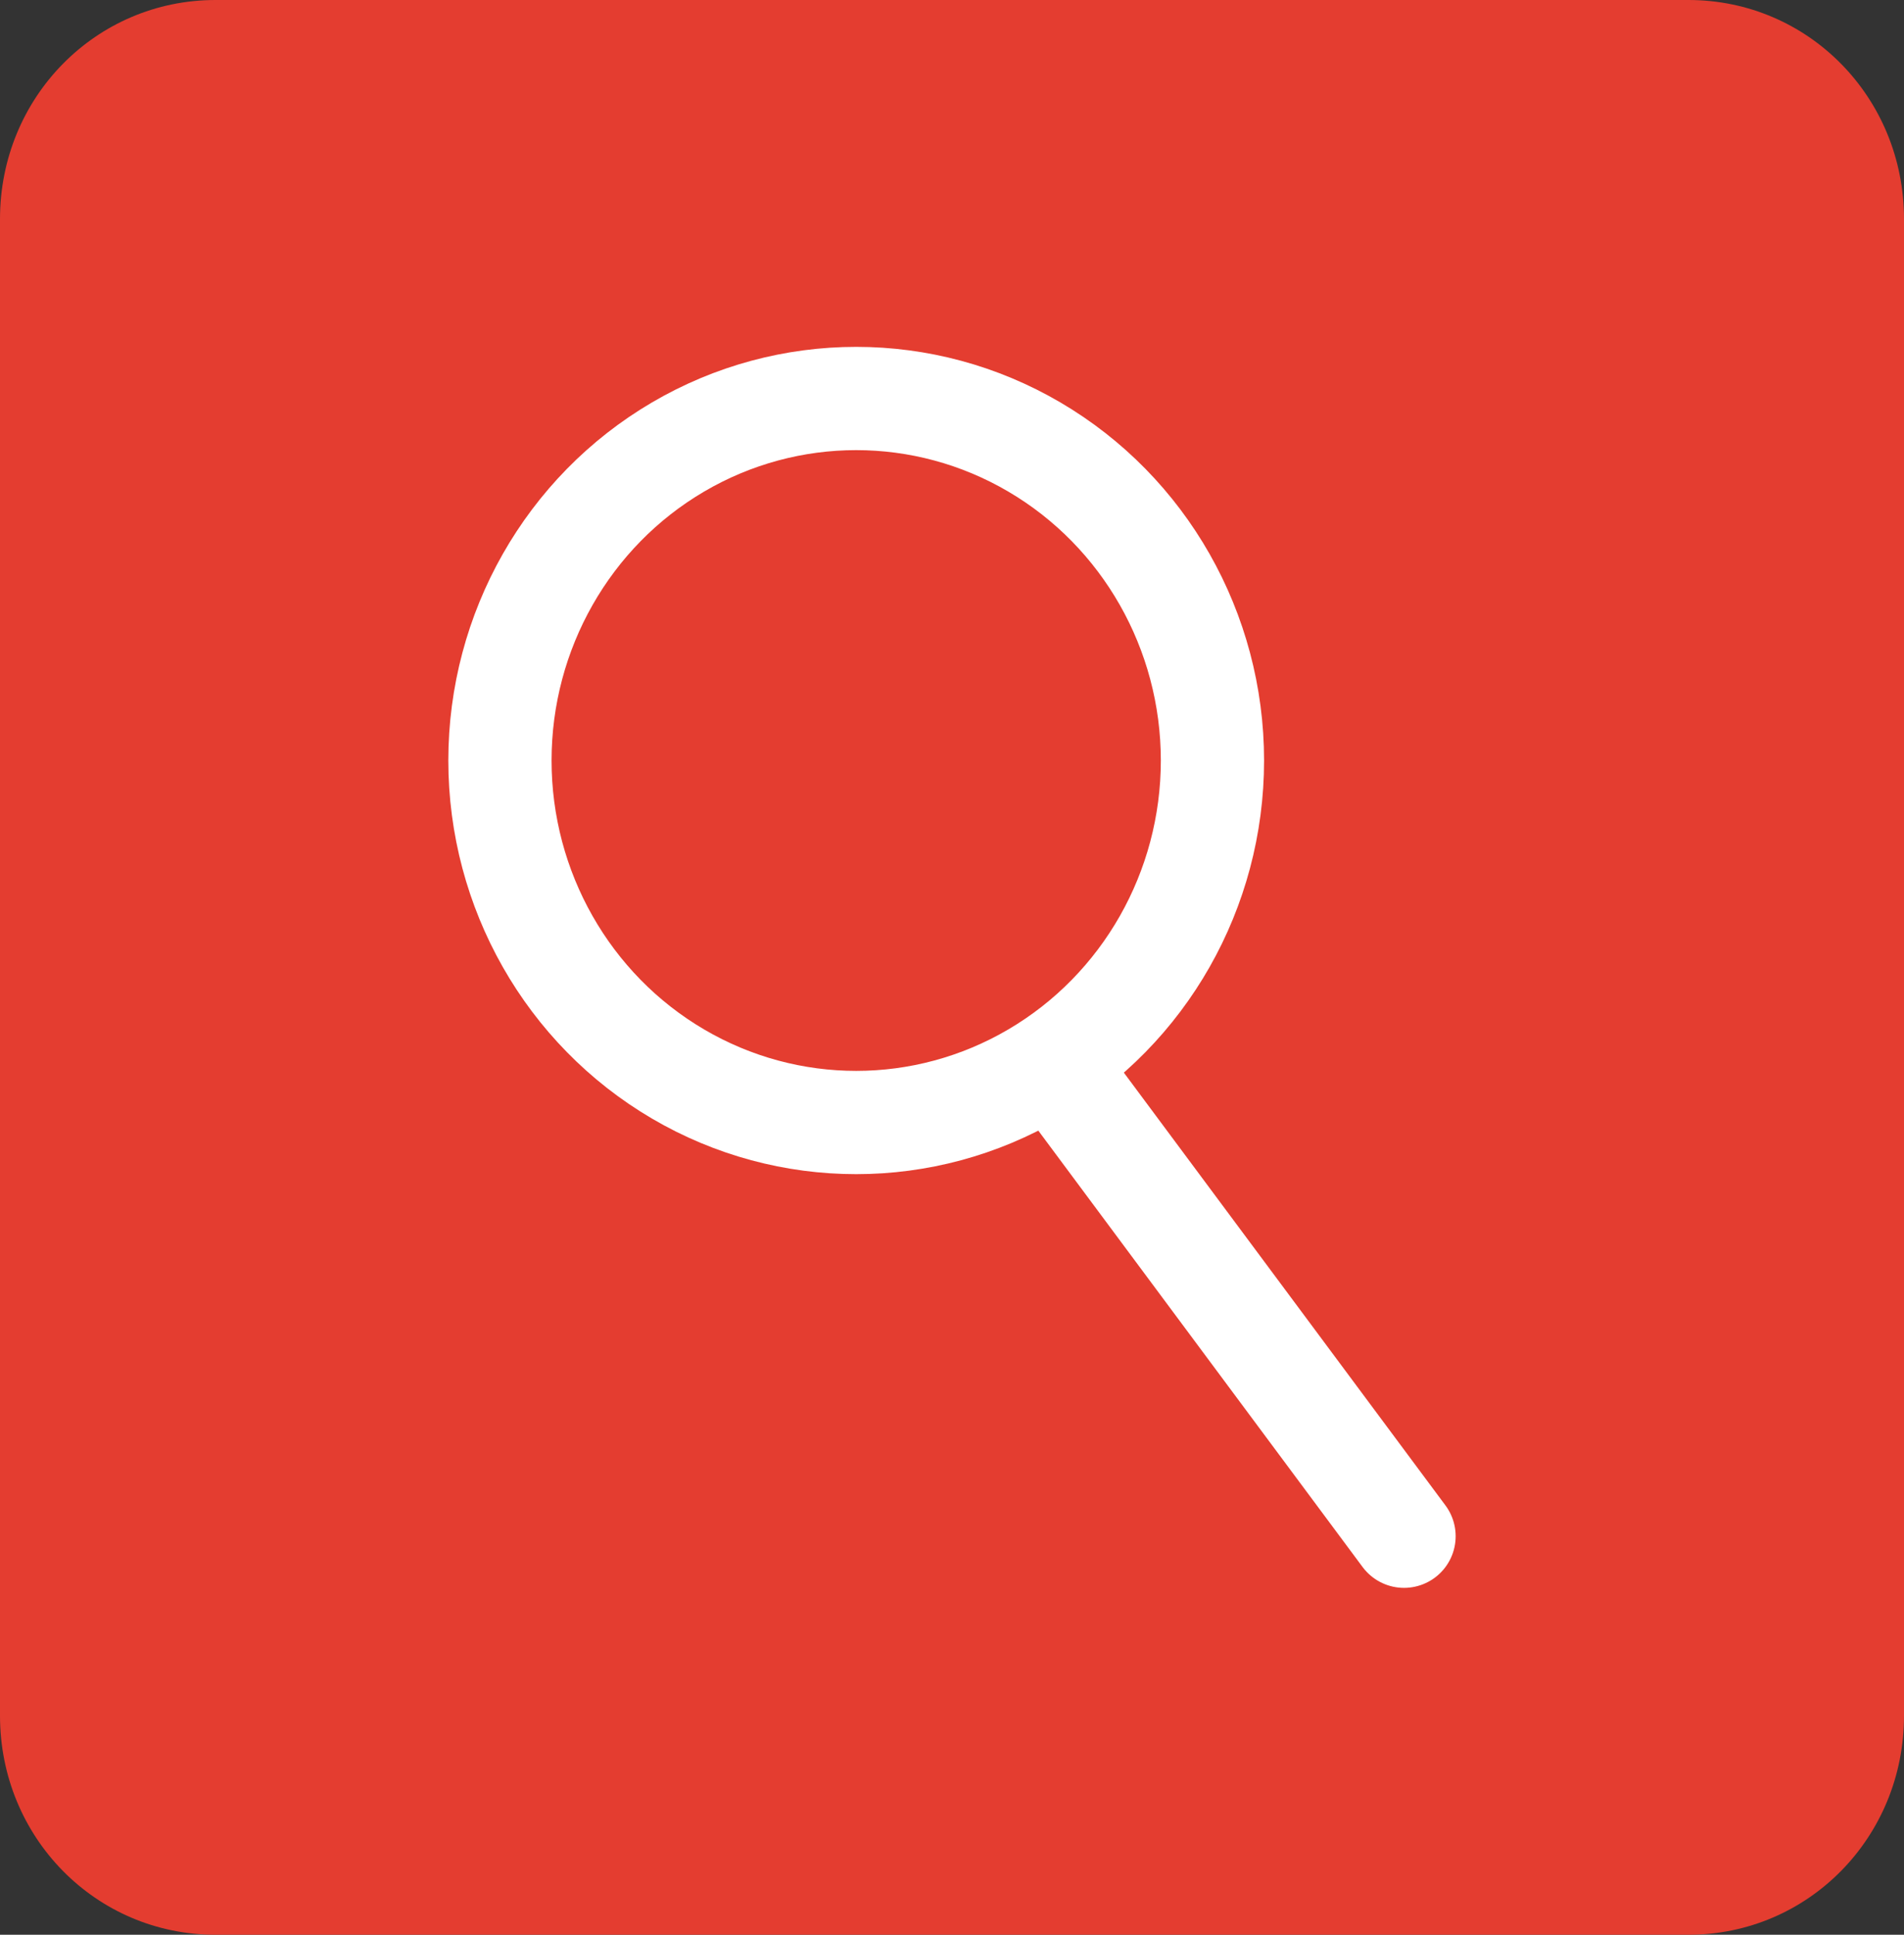
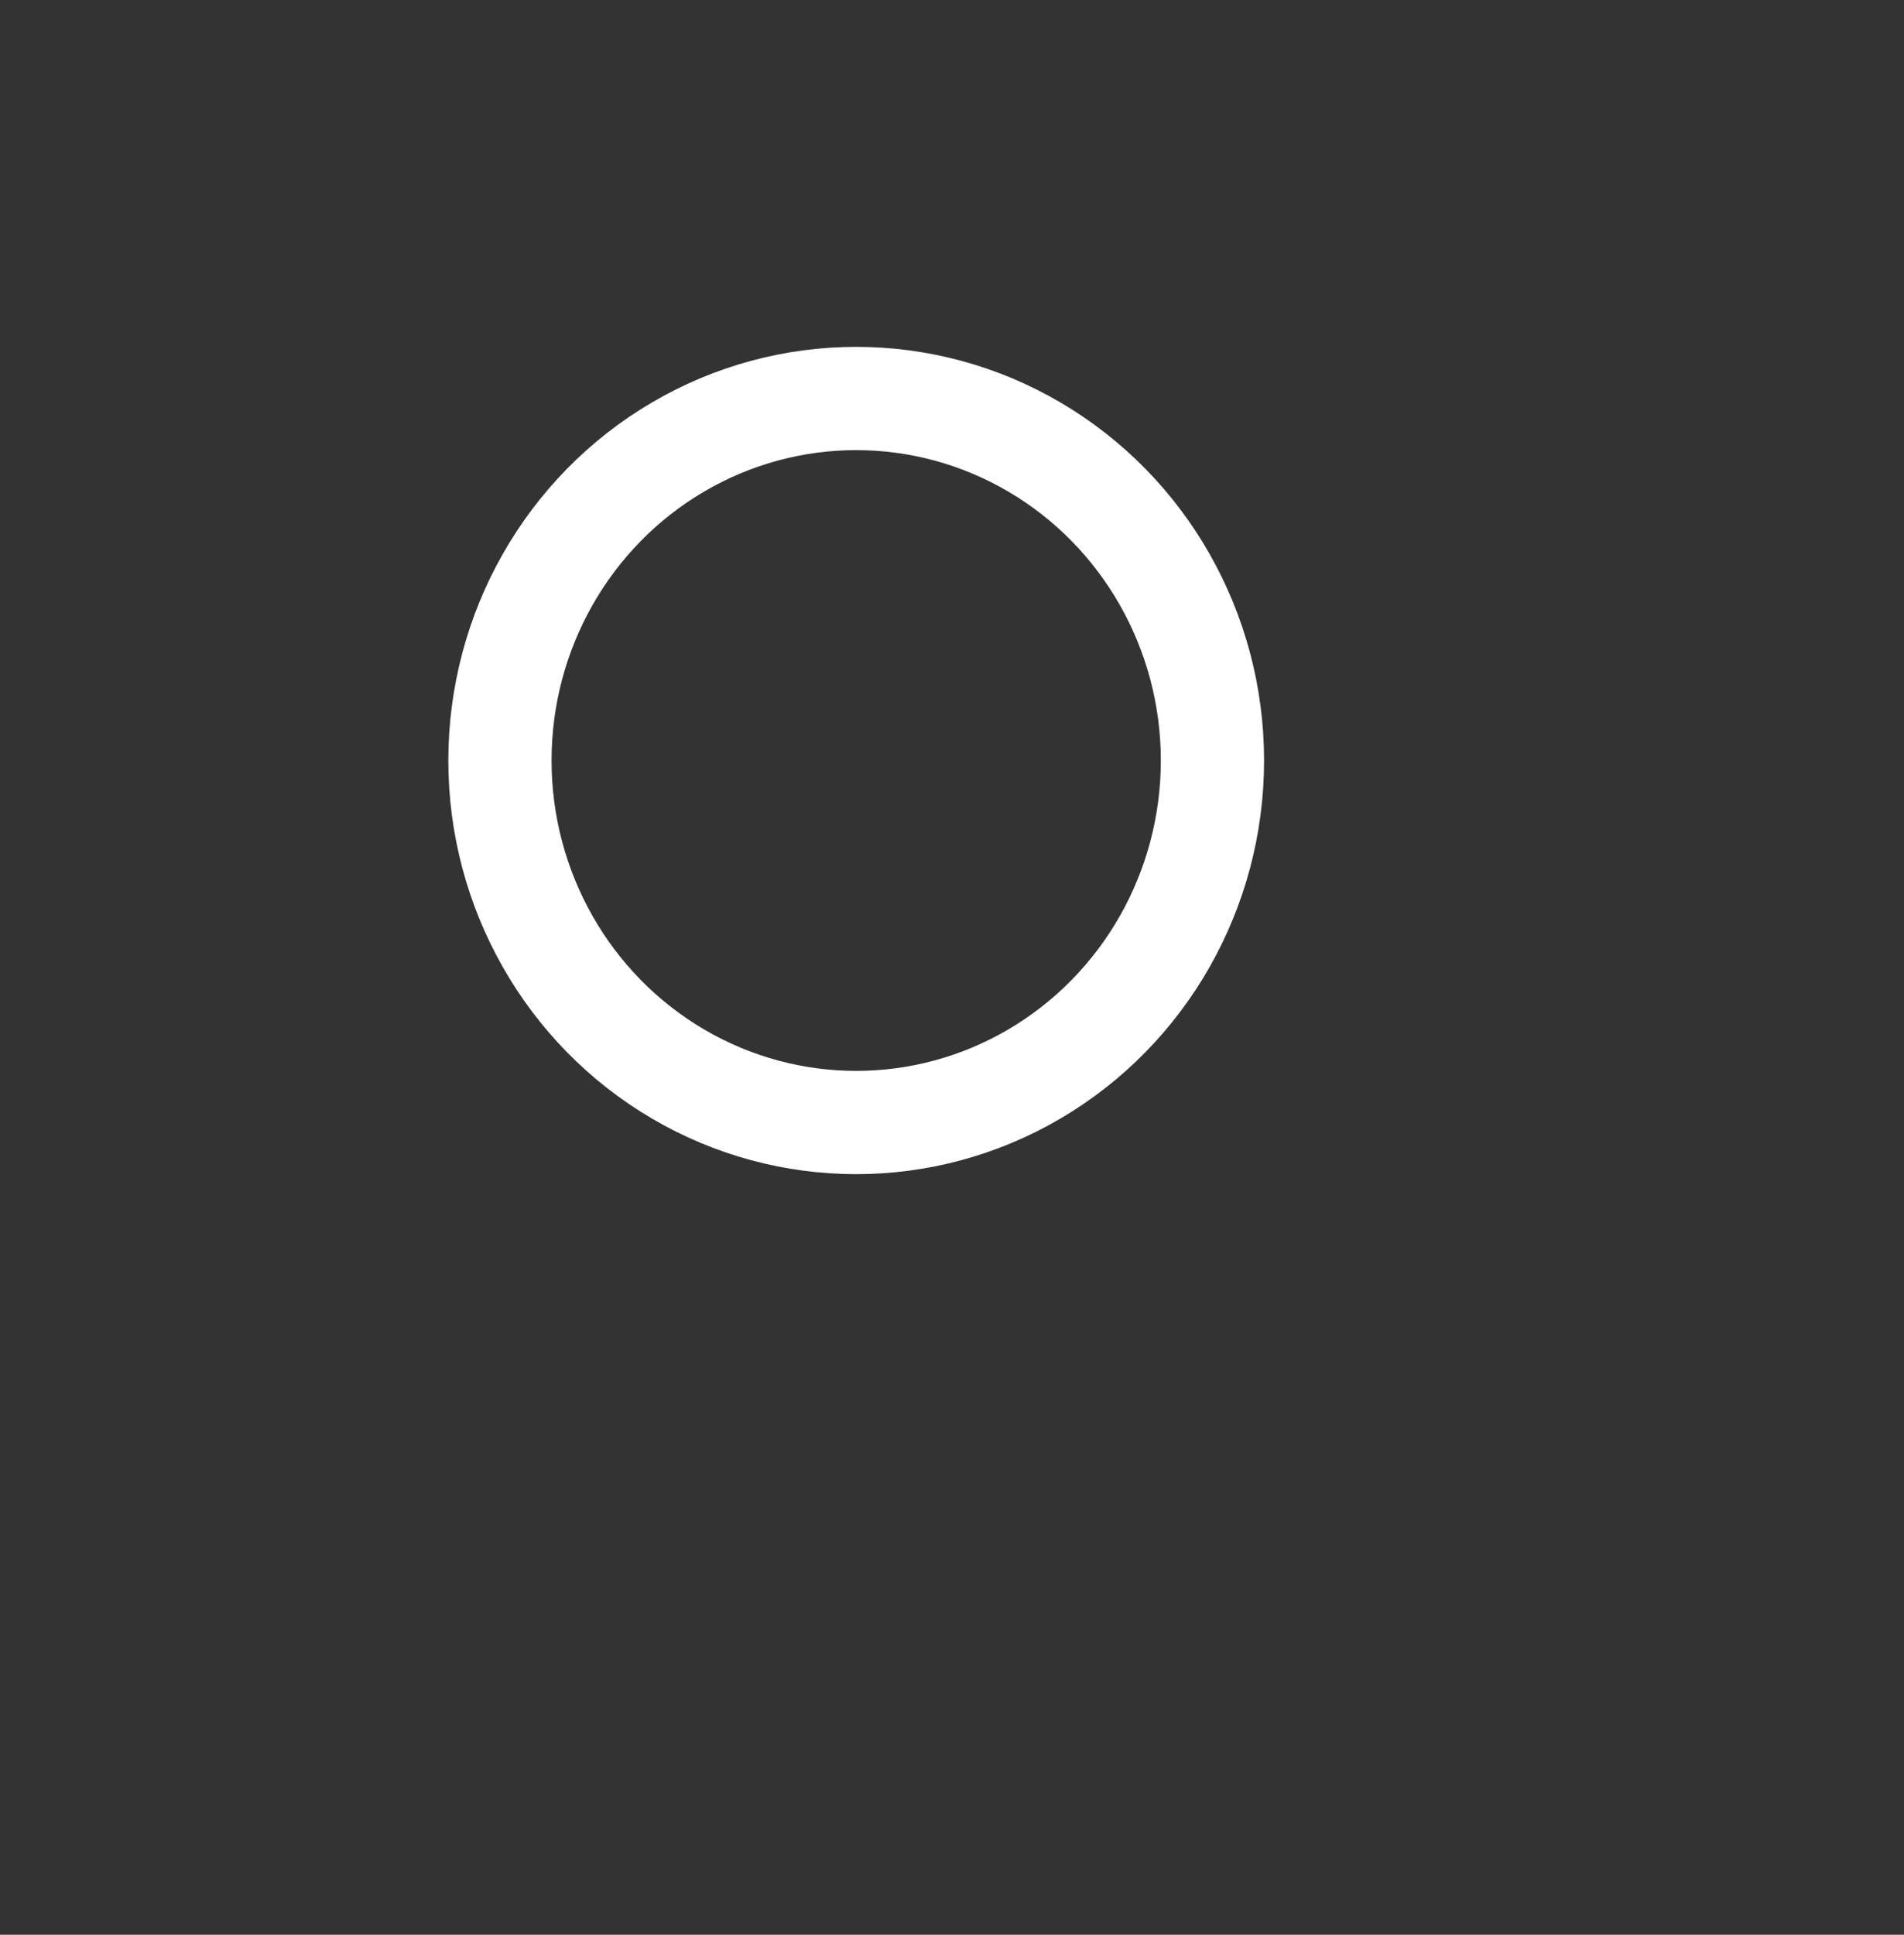
<svg xmlns="http://www.w3.org/2000/svg" width="63" height="64">
  <rect width="100%" height="100%" fill="#333333" stroke="none" />
  <g fill="none" fill-rule="evenodd">
-     <path d="M55.868 64H7.132C3.17 64 0 60.78 0 56.755V7.245C0 3.22 3.17 0 7.132 0h48.736C59.83 0 63 3.22 63 7.245v49.51C63 60.78 59.83 64 55.868 64z" fill="#E43D30" fill-rule="nonzero" />
    <g transform="translate(16.542 13.182)" stroke="#FFF" stroke-width="3.416">
      <ellipse cx="11.788" cy="11.975" rx="11.788" ry="11.975" />
-       <path stroke-linecap="round" d="M18.92 22.843l10.995 14.792" />
    </g>
  </g>
</svg>